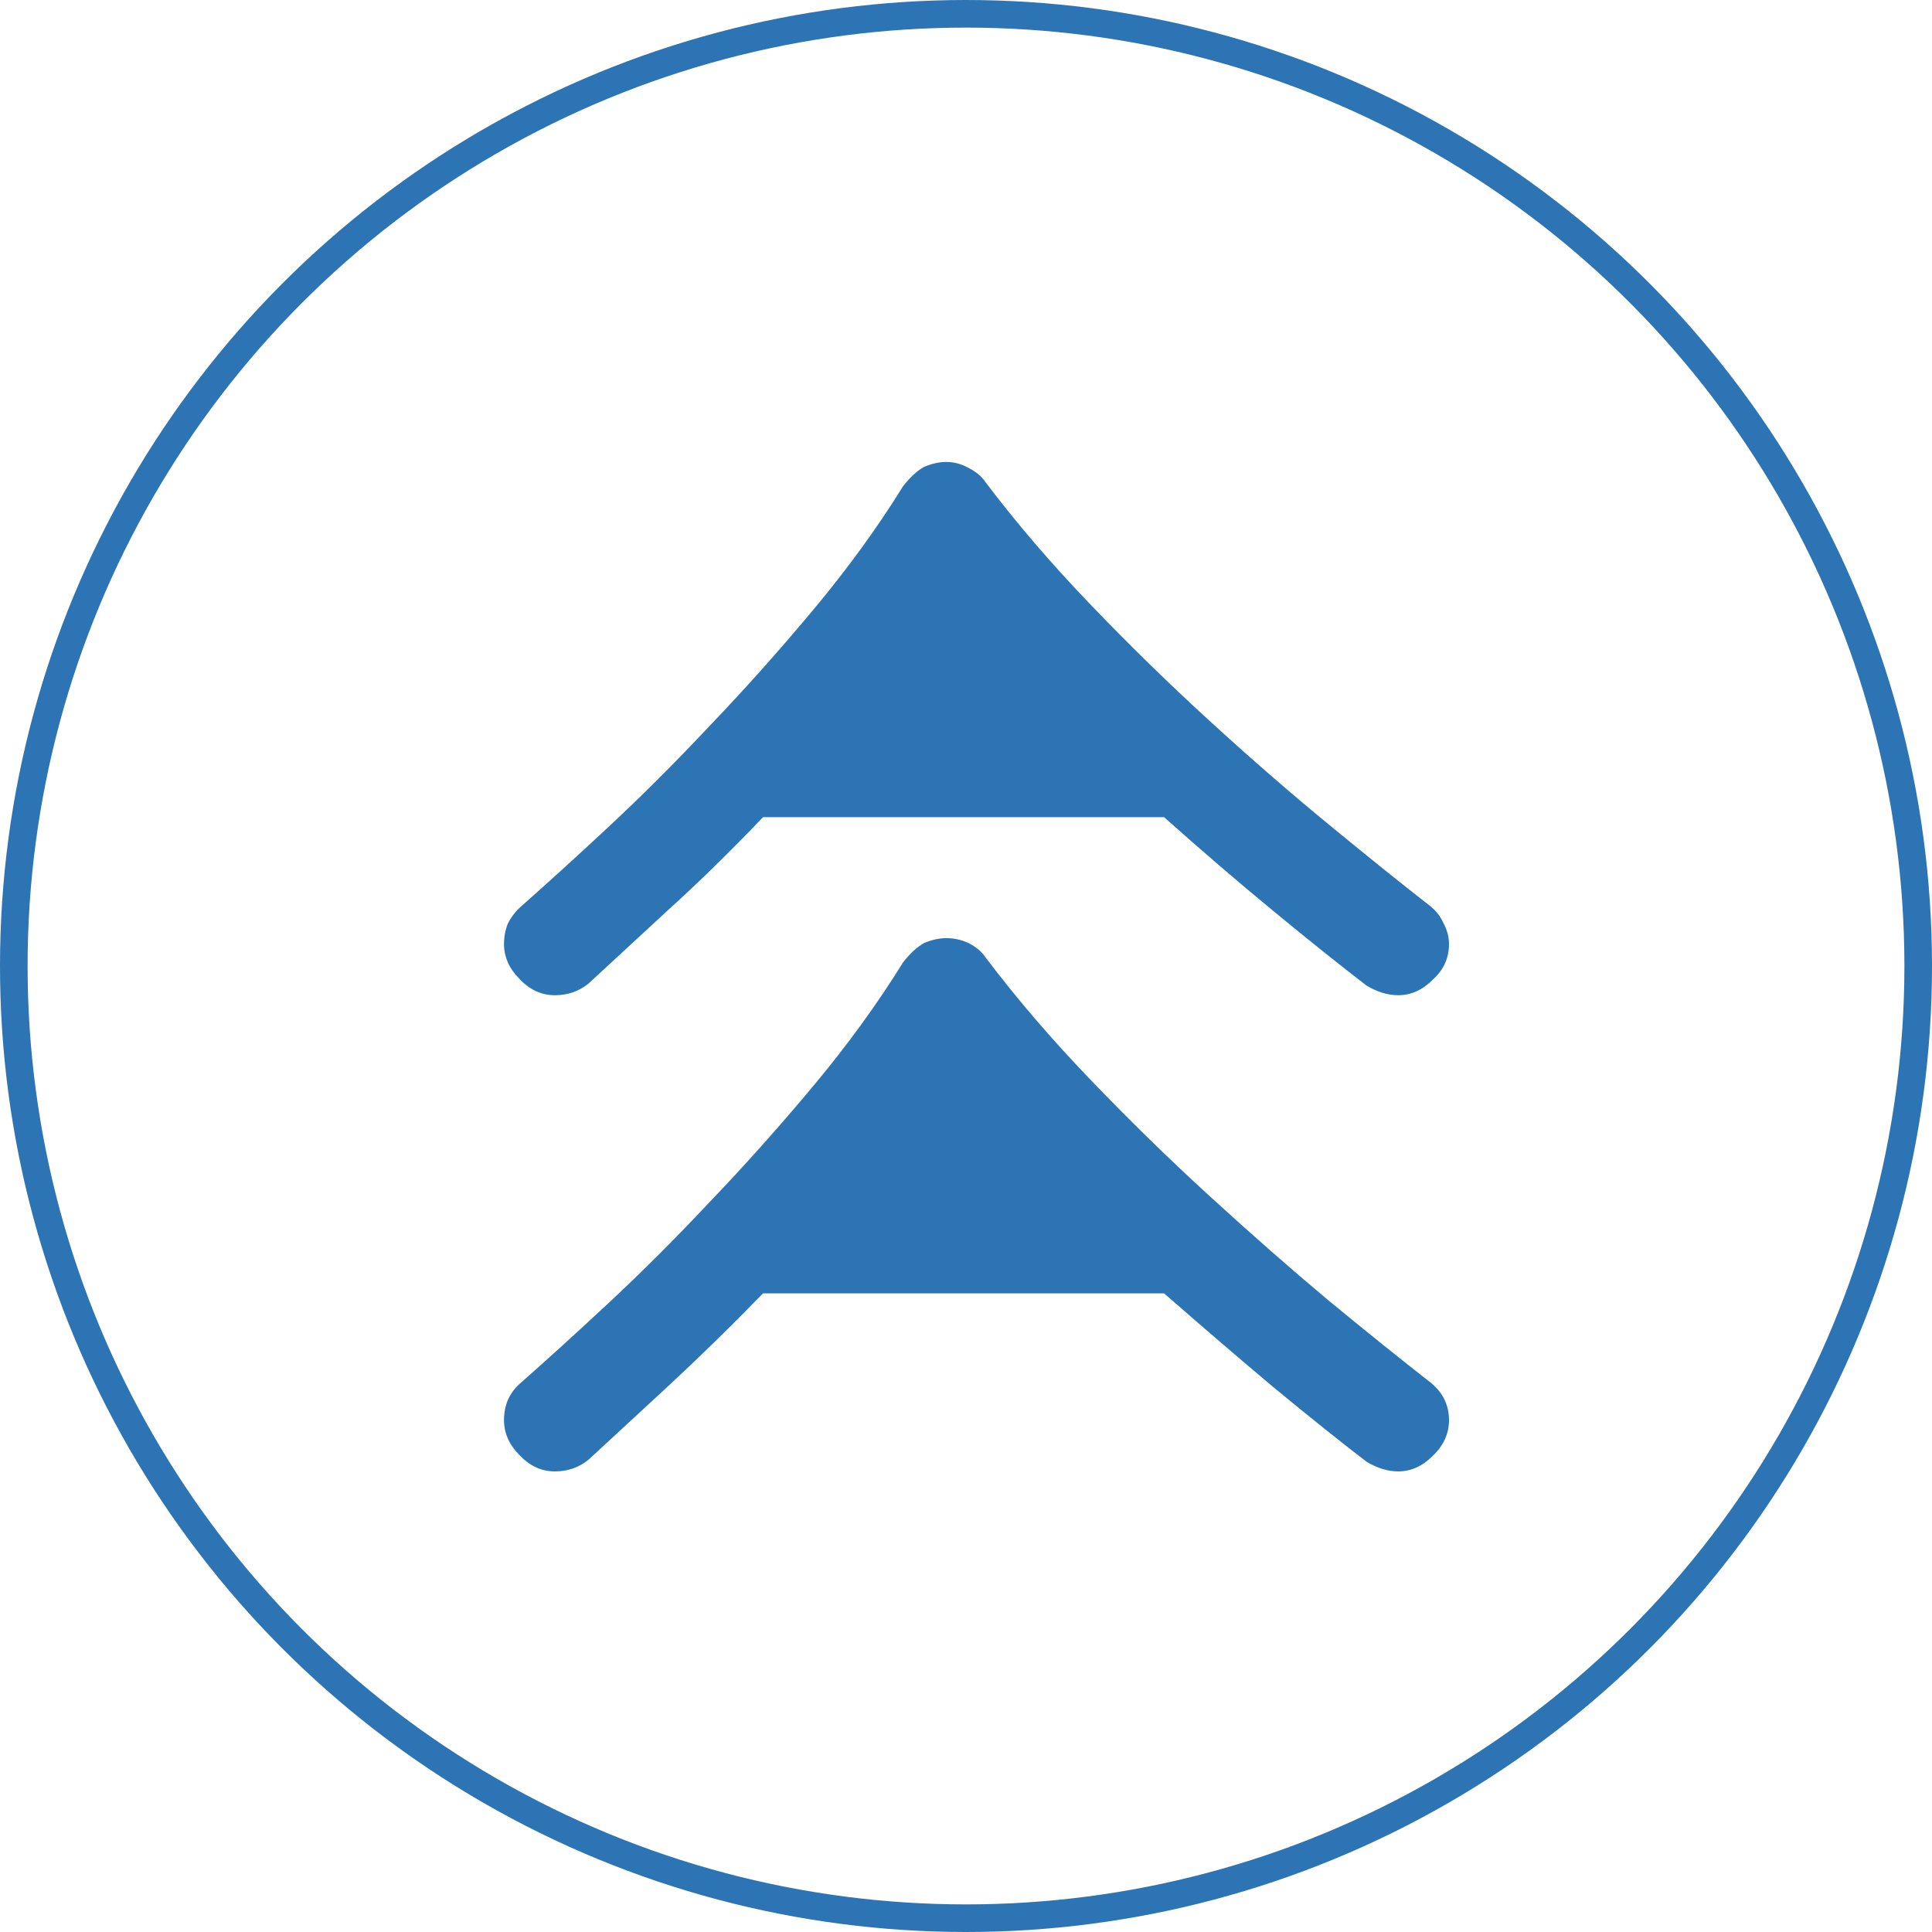
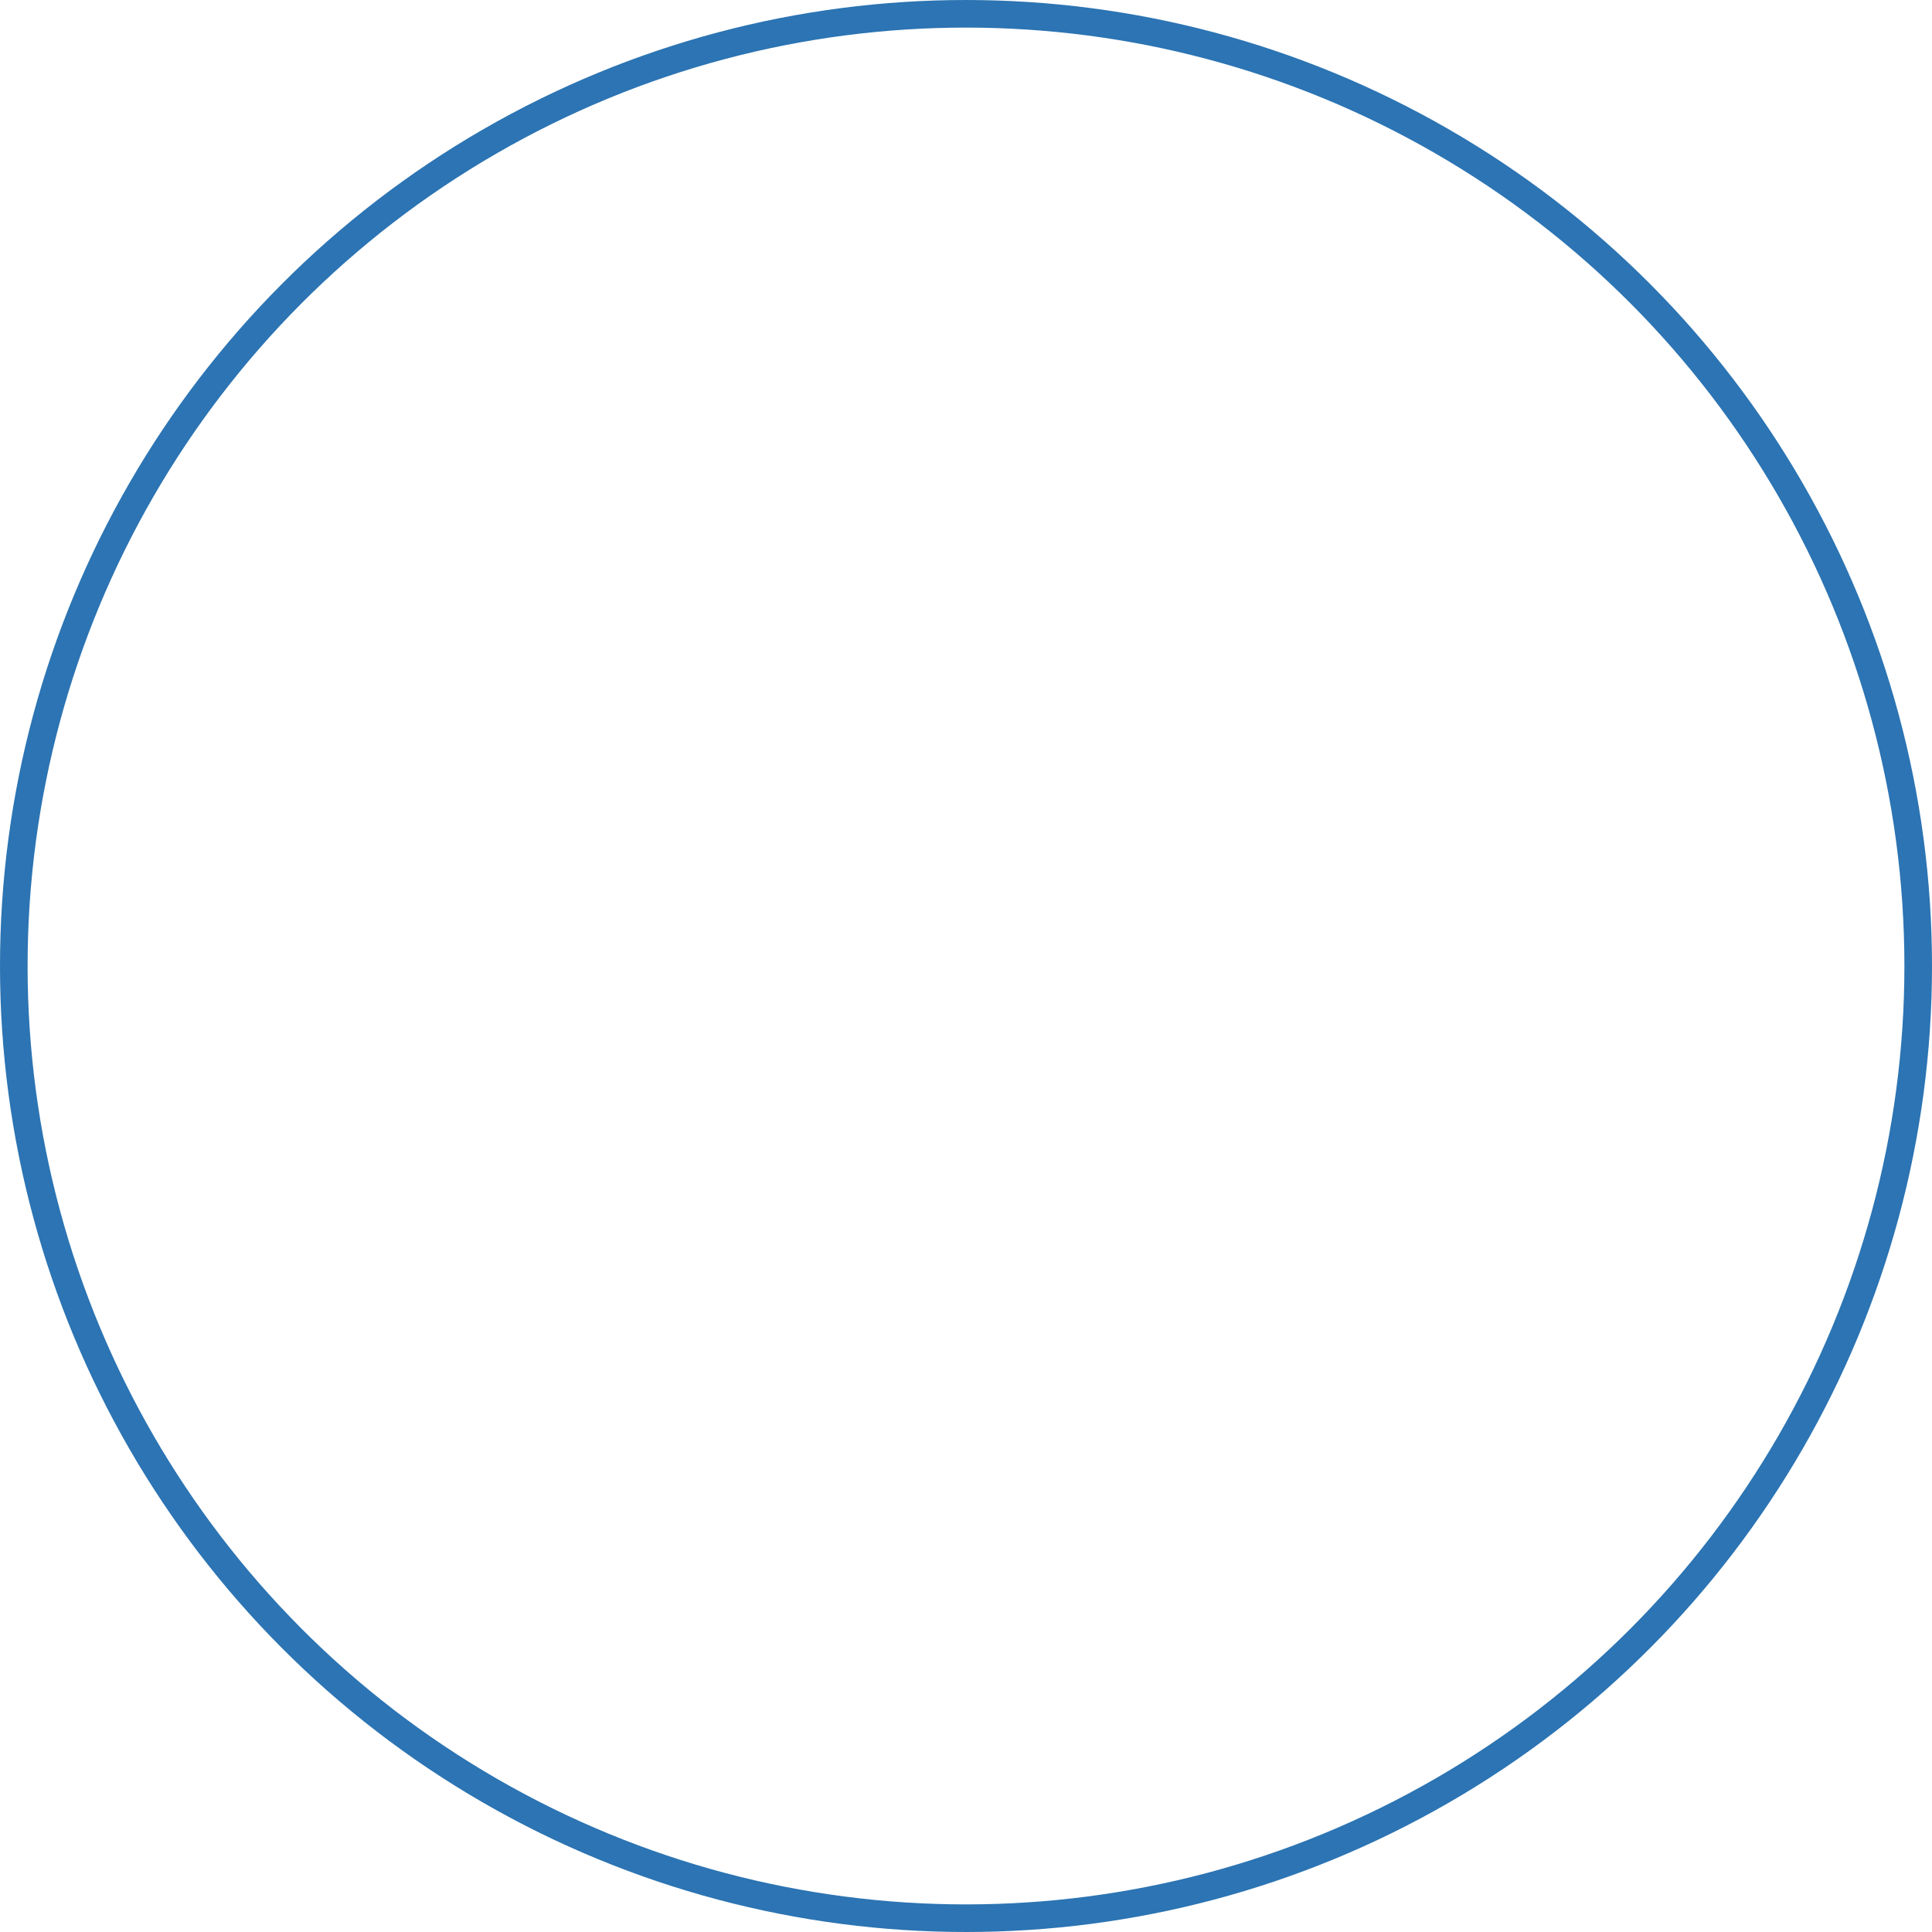
<svg xmlns="http://www.w3.org/2000/svg" width="70" height="70" viewBox="0 0 70 70" fill="none">
-   <path d="M49.511 52.961C48.537 52.213 47.413 51.313 46.139 50.261C44.887 49.209 43.566 48.075 42.176 46.86L27.646 46.86C26.464 48.075 25.317 49.197 24.205 50.226C23.093 51.255 22.131 52.143 21.32 52.891C20.972 53.172 20.567 53.312 20.103 53.312C19.616 53.312 19.188 53.113 18.817 52.716C18.446 52.342 18.261 51.921 18.261 51.453C18.261 50.892 18.469 50.437 18.887 50.086C19.79 49.291 20.845 48.333 22.05 47.211C23.255 46.088 24.483 44.861 25.734 43.529C27.009 42.196 28.26 40.793 29.488 39.321C30.717 37.848 31.794 36.363 32.721 34.867C32.976 34.54 33.231 34.306 33.486 34.166C33.764 34.049 34.031 33.991 34.285 33.991C34.564 33.991 34.83 34.049 35.085 34.166C35.363 34.306 35.572 34.482 35.711 34.692C36.823 36.165 38.086 37.638 39.5 39.11C40.936 40.606 42.385 42.021 43.845 43.353C45.328 44.709 46.753 45.96 48.12 47.105C49.511 48.251 50.716 49.221 51.735 50.016C52.245 50.39 52.5 50.869 52.5 51.453C52.5 51.944 52.303 52.377 51.909 52.751C51.538 53.125 51.121 53.312 50.658 53.312C50.287 53.312 49.904 53.195 49.511 52.961ZM49.511 35.709C48.537 34.961 47.413 34.061 46.139 33.009C44.887 31.98 43.566 30.846 42.176 29.607L27.646 29.607C26.464 30.846 25.317 31.968 24.205 32.974C23.093 34.002 22.131 34.891 21.32 35.639C20.972 35.919 20.567 36.059 20.103 36.059C19.616 36.059 19.188 35.861 18.817 35.463C18.446 35.089 18.261 34.669 18.261 34.201C18.261 33.944 18.307 33.698 18.4 33.465C18.516 33.231 18.678 33.02 18.887 32.834C19.79 32.039 20.845 31.08 22.05 29.958C23.255 28.836 24.483 27.609 25.734 26.276C27.009 24.944 28.26 23.541 29.488 22.068C30.717 20.596 31.794 19.111 32.721 17.615C32.976 17.288 33.231 17.054 33.486 16.914C33.764 16.797 34.031 16.738 34.285 16.738C34.564 16.738 34.83 16.808 35.085 16.949C35.363 17.089 35.572 17.264 35.711 17.475C36.823 18.947 38.086 20.42 39.5 21.893C40.936 23.389 42.385 24.803 43.845 26.136C45.328 27.492 46.753 28.731 48.12 29.853C49.511 30.998 50.716 31.968 51.735 32.763C51.99 32.95 52.176 33.172 52.291 33.43C52.431 33.687 52.5 33.944 52.5 34.201C52.5 34.715 52.303 35.148 51.909 35.498C51.538 35.873 51.121 36.059 50.658 36.059C50.287 36.059 49.904 35.943 49.511 35.709Z" fill="#2C74B3" />
  <circle cx="35" cy="35" r="34.5" stroke="#2C74B3" />
</svg>